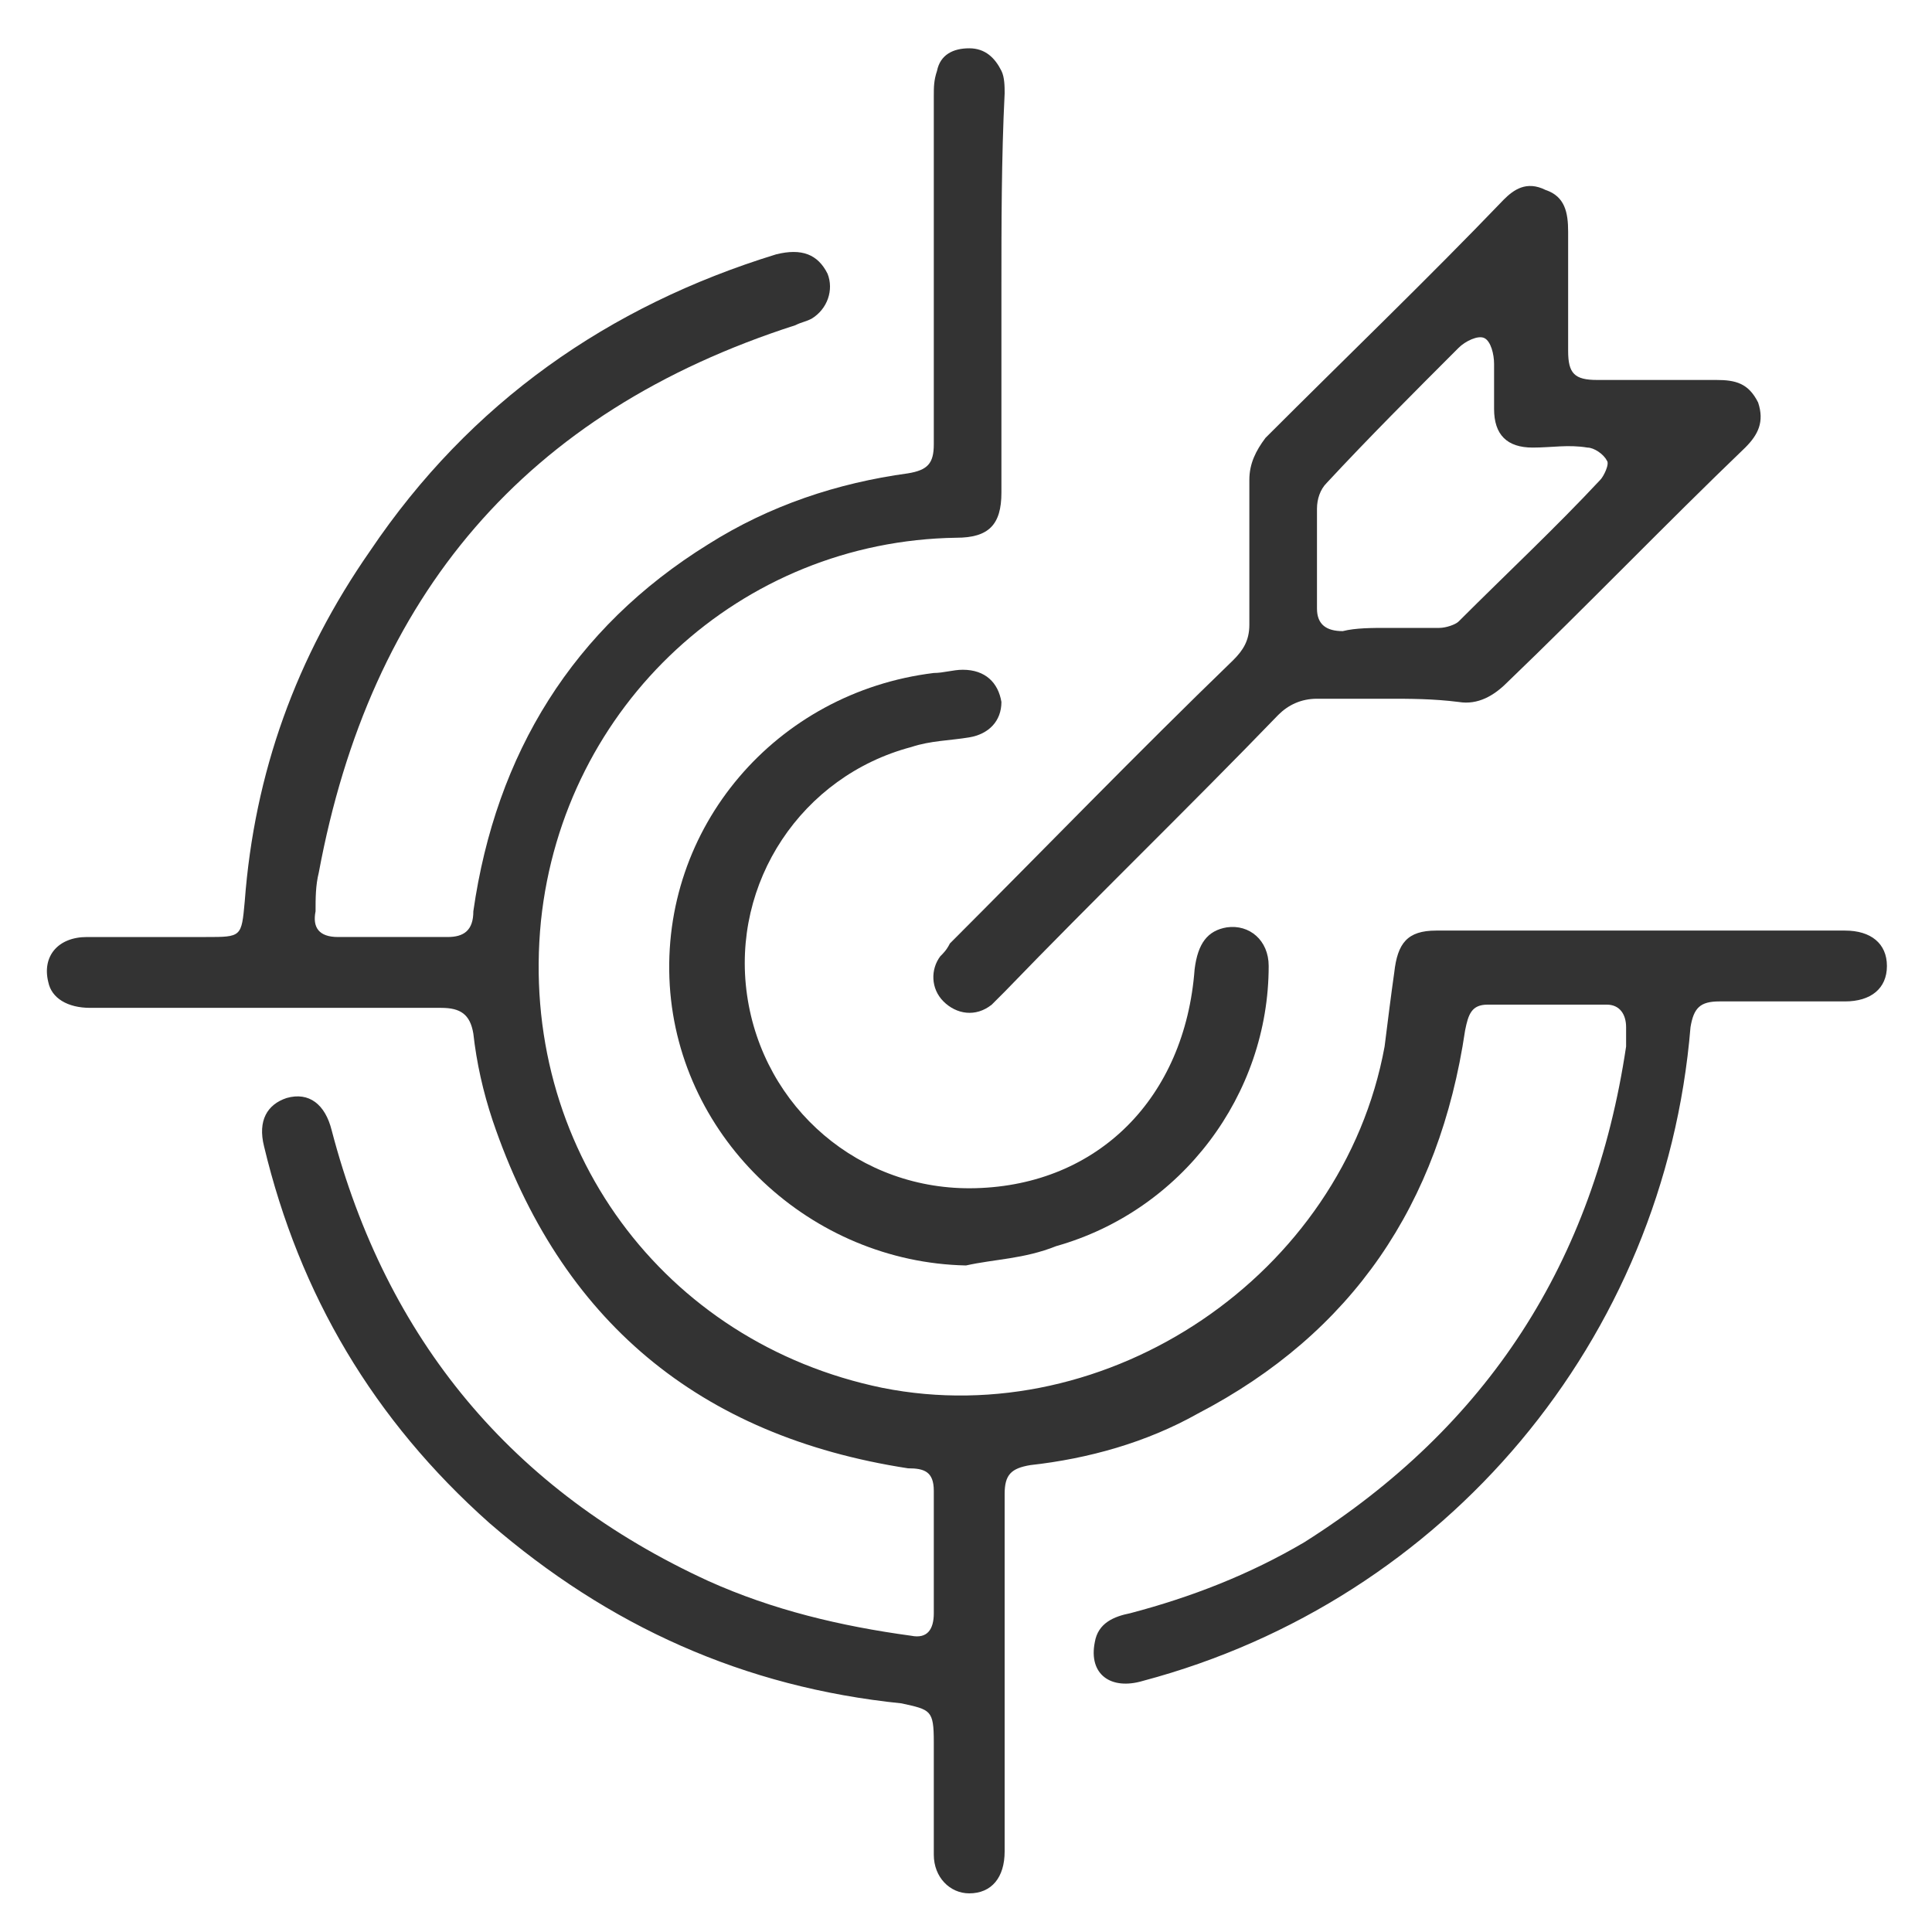
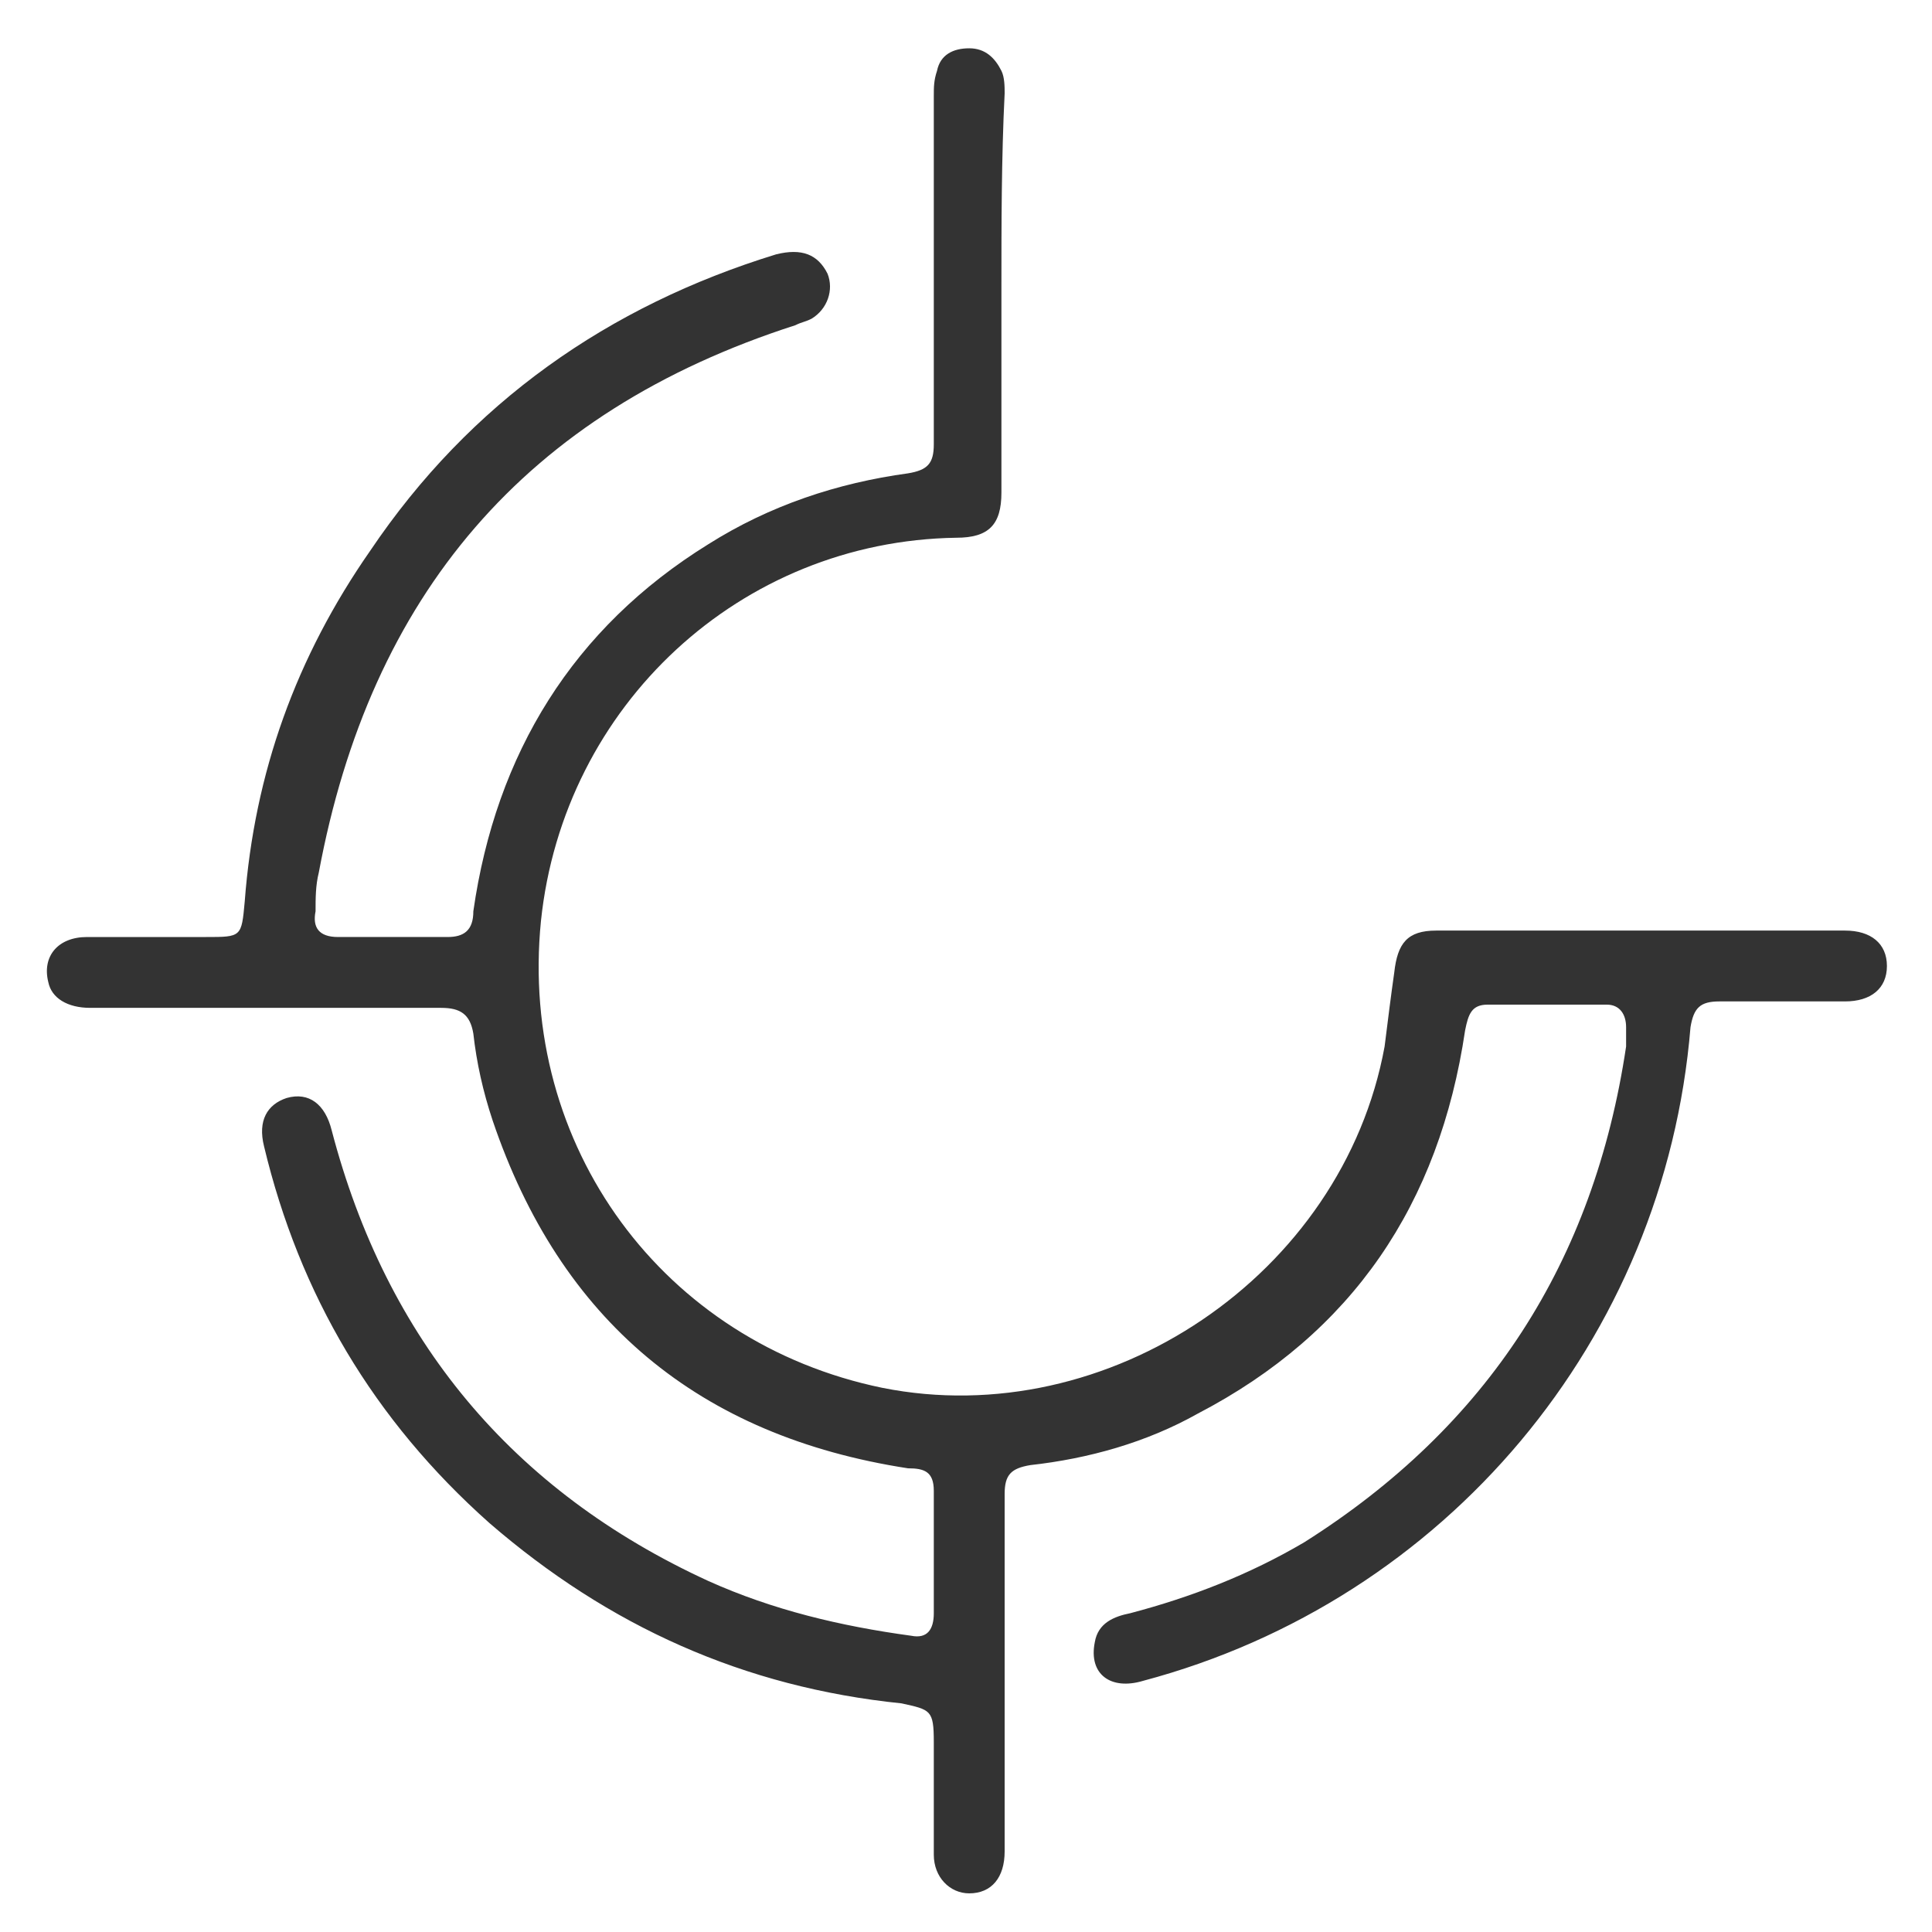
<svg xmlns="http://www.w3.org/2000/svg" version="1.1" id="Layer_1" x="0px" y="0px" viewBox="0 0 60 60" style="enable-background:new 0 0 60 60;" xml:space="preserve">
  <style type="text/css">
	.st0{fill:#333333;}
</style>
  <g>
    <path class="st0" d="M31.1,9c0,2.1,0,4.2,0,6.3c0,1-0.4,1.4-1.4,1.4c-6.7,0.1-12.2,5.2-12.9,11.9c-0.7,7,3.8,13.1,10.6,14.5   c7,1.4,14.3-3.5,15.6-10.6c0.1-0.8,0.2-1.6,0.3-2.3c0.1-0.9,0.4-1.3,1.3-1.3c4.2,0,8.5,0,12.7,0c0.8,0,1.3,0.4,1.3,1.1   c0,0.7-0.5,1.1-1.3,1.1c-1.3,0-2.6,0-3.9,0c-0.6,0-0.8,0.2-0.9,0.8c-0.8,9.7-7.6,17.8-17,20.3C34.5,52.5,33.8,52,34,51   c0.1-0.6,0.6-0.8,1.1-0.9c1.9-0.5,3.7-1.2,5.4-2.2c5.7-3.6,9-8.7,10-15.4c0-0.2,0-0.4,0-0.6c0-0.4-0.2-0.7-0.6-0.7   c-1.2,0-2.5,0-3.7,0c-0.5,0-0.6,0.3-0.7,0.8c-0.8,5.4-3.5,9.4-8.3,11.9c-1.6,0.9-3.4,1.4-5.2,1.6c-0.6,0.1-0.8,0.3-0.8,0.9   c0,3.5,0,7,0,10.6c0,0.2,0,0.3,0,0.5c0,0.8-0.4,1.3-1.1,1.3c-0.6,0-1.1-0.5-1.1-1.2c0-1.2,0-2.3,0-3.5c0-1-0.1-1-1-1.2   c-4.9-0.5-9.1-2.4-12.8-5.6c-3.6-3.2-5.9-7.1-7-11.7c-0.2-0.8,0.1-1.3,0.7-1.5c0.7-0.2,1.2,0.2,1.4,1c1.7,6.5,5.6,11.2,11.7,14   c2,0.9,4.1,1.4,6.3,1.7c0.5,0.1,0.7-0.2,0.7-0.7c0-1.3,0-2.5,0-3.8c0-0.6-0.3-0.7-0.8-0.7c-6.5-1-10.8-4.6-12.9-10.8   c-0.3-0.9-0.5-1.8-0.6-2.7c-0.1-0.6-0.4-0.8-1-0.8c-3.6,0-7.3,0-10.9,0c-0.7,0-1.2-0.3-1.3-0.8c-0.2-0.8,0.3-1.4,1.2-1.4   c1.2,0,2.4,0,3.7,0c1.1,0,1.1,0,1.2-1.1c0.3-4,1.6-7.6,3.9-10.9c3.1-4.6,7.4-7.6,12.6-9.2c0.8-0.2,1.3,0,1.6,0.6   c0.2,0.5,0,1.1-0.5,1.4c-0.2,0.1-0.3,0.1-0.5,0.2c-8.4,2.7-13.2,8.4-14.8,17c-0.1,0.4-0.1,0.8-0.1,1.2c-0.1,0.5,0.1,0.8,0.7,0.8   c1.1,0,2.3,0,3.4,0c0.5,0,0.8-0.2,0.8-0.8c0.7-4.9,3.1-8.8,7.3-11.4c1.9-1.2,4-1.9,6.2-2.2c0.6-0.1,0.8-0.3,0.8-0.9   c0-3.6,0-7.2,0-10.8c0-0.3,0-0.5,0.1-0.8c0.1-0.5,0.5-0.7,1-0.7c0.5,0,0.8,0.3,1,0.7c0.1,0.2,0.1,0.5,0.1,0.7   C31.1,4.9,31.1,7,31.1,9z" />
-     <path class="st0" d="M43.1,21.7c-0.7,0-1.5,0-2.2,0c-0.5,0-0.9,0.2-1.2,0.5c-2.8,2.9-5.7,5.7-8.5,8.6c-0.1,0.1-0.3,0.3-0.4,0.4   c-0.5,0.4-1.1,0.3-1.5-0.1c-0.4-0.4-0.4-1-0.1-1.4c0.1-0.1,0.2-0.2,0.3-0.4c2.9-2.9,5.8-5.9,8.8-8.8c0.3-0.3,0.5-0.6,0.5-1.1   c0-1.5,0-3,0-4.5c0-0.5,0.2-0.9,0.5-1.3c2.5-2.5,5-4.9,7.4-7.4C47,5.9,47.4,5.6,48,5.9c0.6,0.2,0.7,0.7,0.7,1.3c0,1.2,0,2.4,0,3.7   c0,0.7,0.2,0.9,0.9,0.9c1.2,0,2.4,0,3.7,0c0.6,0,1,0.1,1.3,0.7c0.2,0.6,0,1-0.4,1.4c-2.5,2.4-4.9,4.9-7.4,7.3   c-0.4,0.4-0.9,0.7-1.5,0.6C44.5,21.7,43.8,21.7,43.1,21.7z M43.1,19.5c0.5,0,1,0,1.6,0c0.2,0,0.5-0.1,0.6-0.2   c1.5-1.5,3-2.9,4.4-4.4c0.1-0.1,0.3-0.5,0.2-0.6c-0.1-0.2-0.4-0.4-0.6-0.4c-0.6-0.1-1.1,0-1.7,0c-0.8,0-1.2-0.4-1.2-1.2   c0-0.5,0-1,0-1.4c0-0.3-0.1-0.7-0.3-0.8c-0.2-0.1-0.6,0.1-0.8,0.3c-1.4,1.4-2.8,2.8-4.1,4.2c-0.2,0.2-0.3,0.5-0.3,0.8   c0,1,0,2.1,0,3.1c0,0.5,0.3,0.7,0.8,0.7C42.1,19.5,42.6,19.5,43.1,19.5z" />
-     <path class="st0" d="M30,39.3c-4.8-0.1-8.9-3.9-9.2-8.7c-0.3-4.9,3.3-9.1,8.2-9.7c0.3,0,0.6-0.1,0.9-0.1c0.7,0,1.1,0.4,1.2,1   c0,0.6-0.4,1-1,1.1c-0.6,0.1-1.2,0.1-1.8,0.3c-3.4,0.9-5.6,4.2-5.1,7.7c0.5,3.5,3.5,6.1,7.1,6c3.8-0.1,6.5-2.8,6.8-6.8   c0.1-0.8,0.4-1.2,1-1.3c0.7-0.1,1.3,0.4,1.3,1.2c0,4-2.7,7.6-6.6,8.7C31.8,39.1,30.9,39.1,30,39.3z" />
  </g>
</svg>